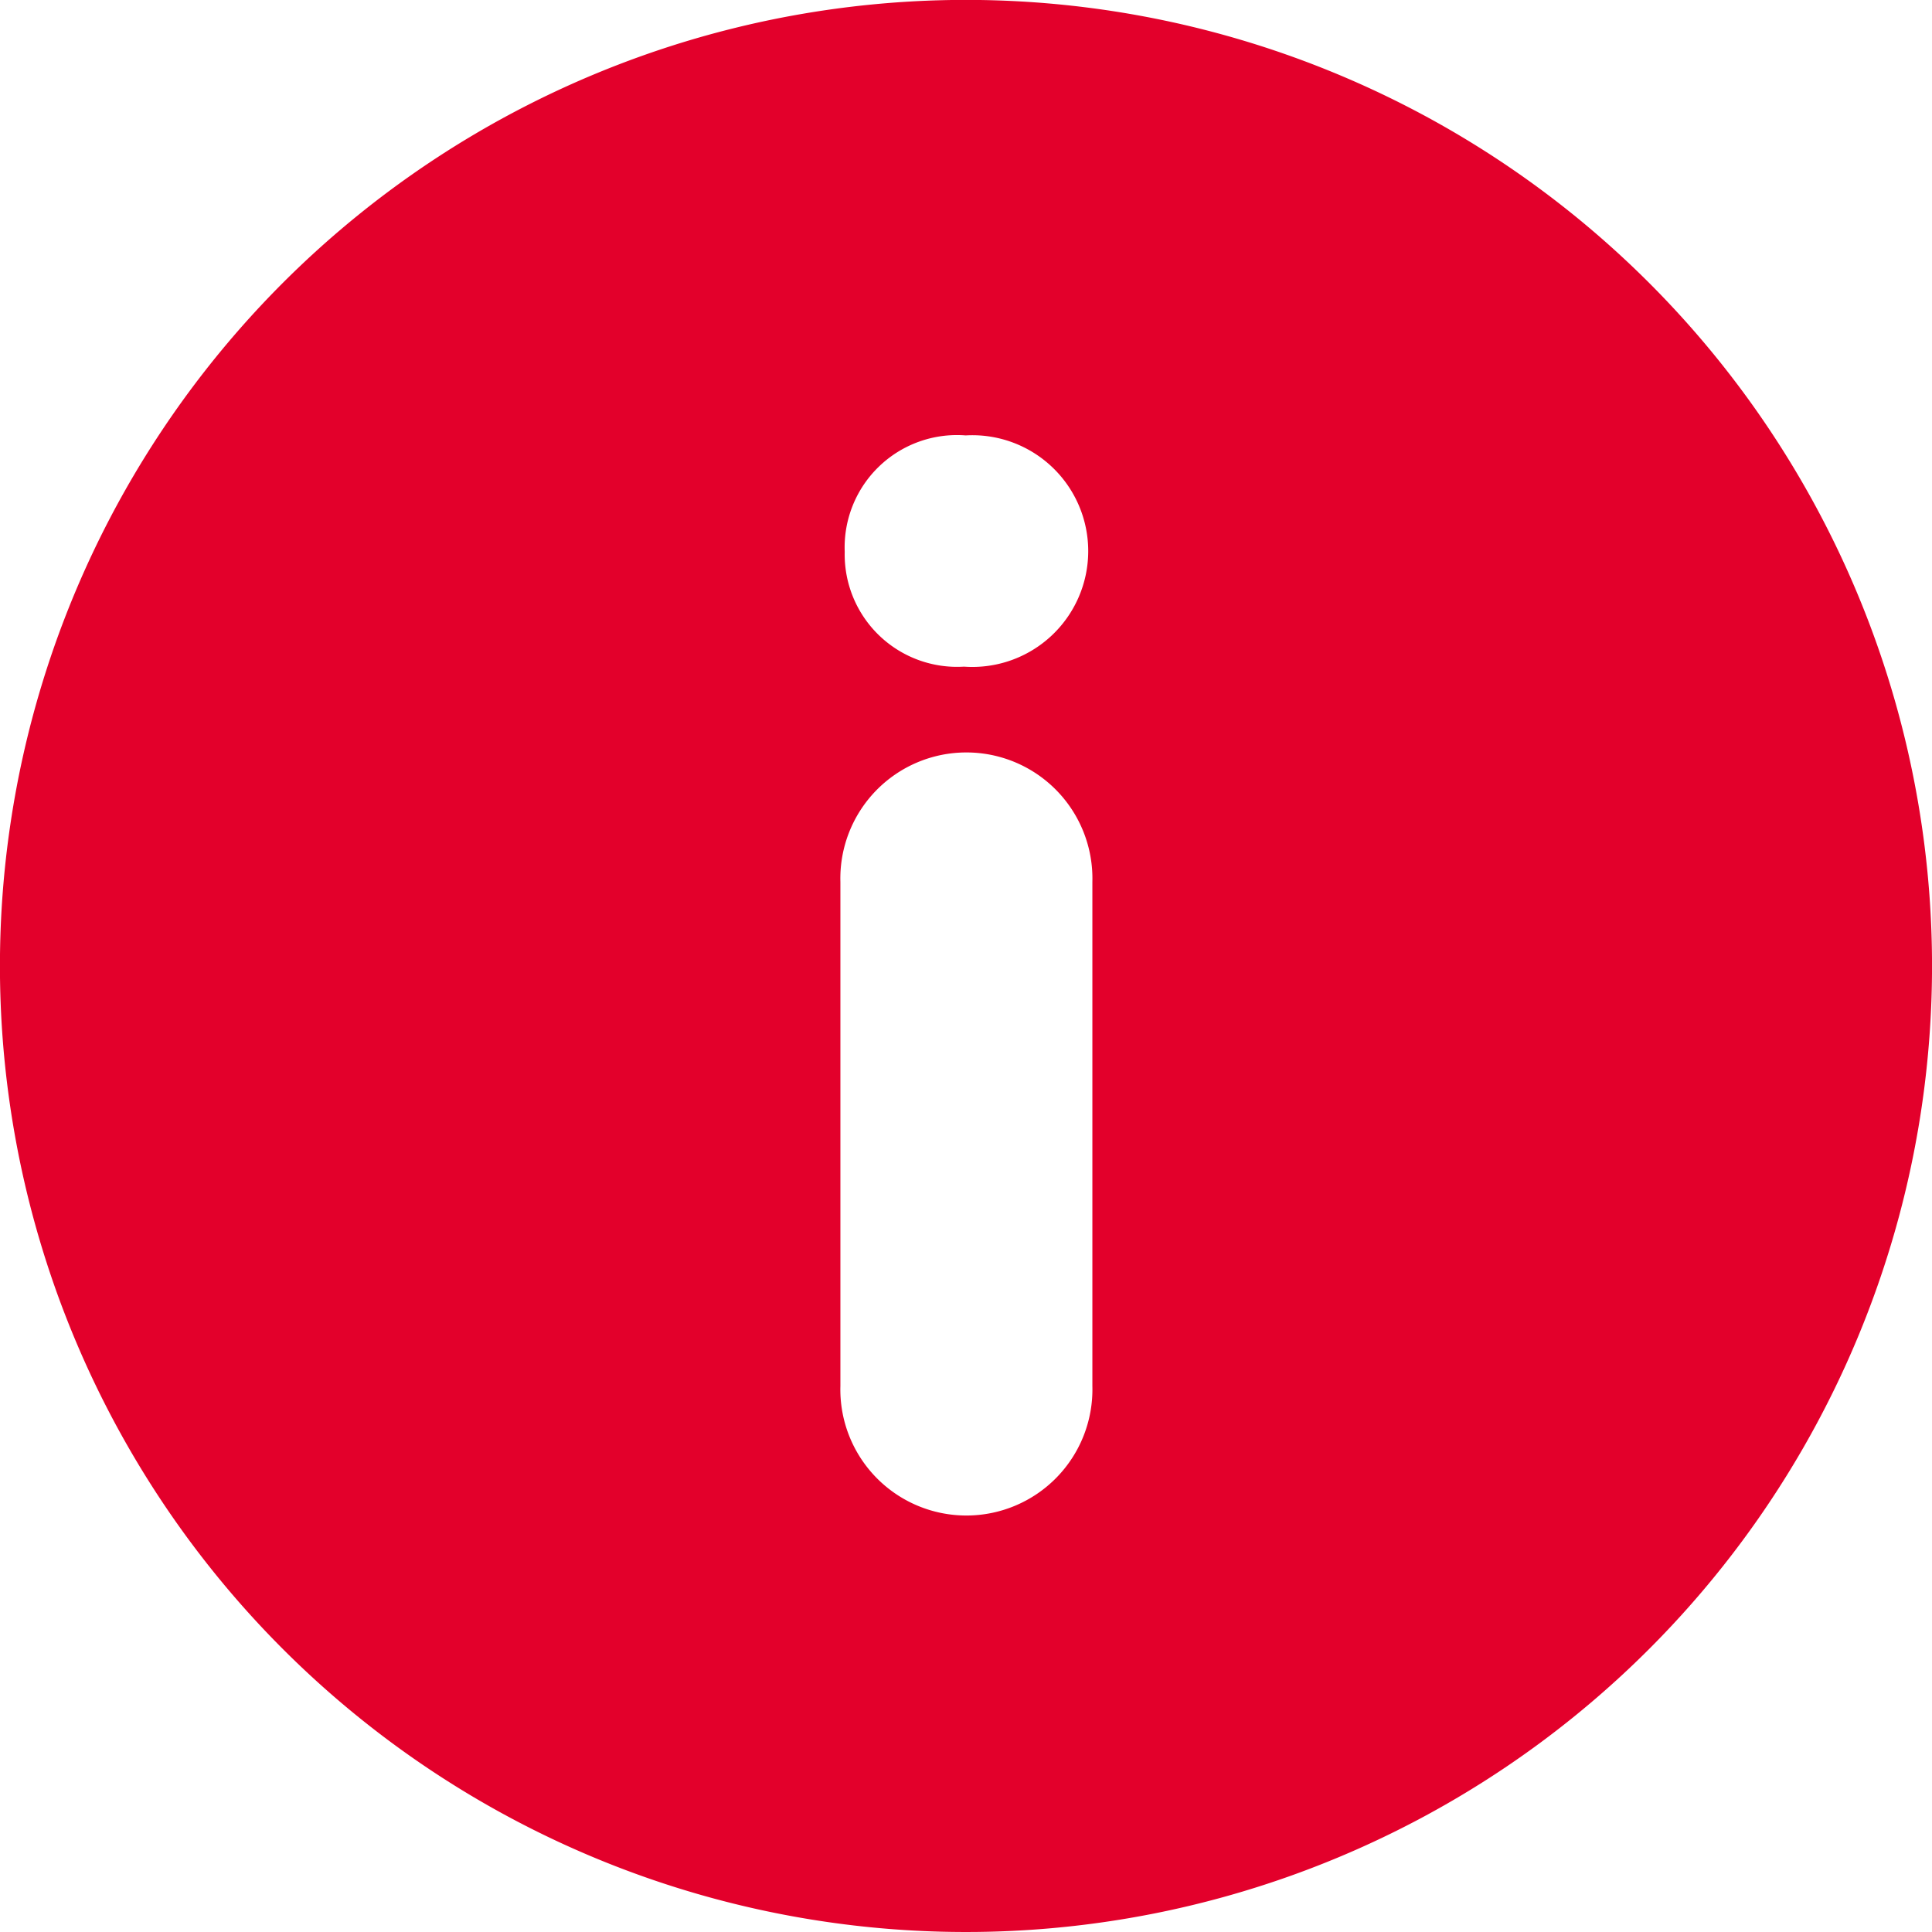
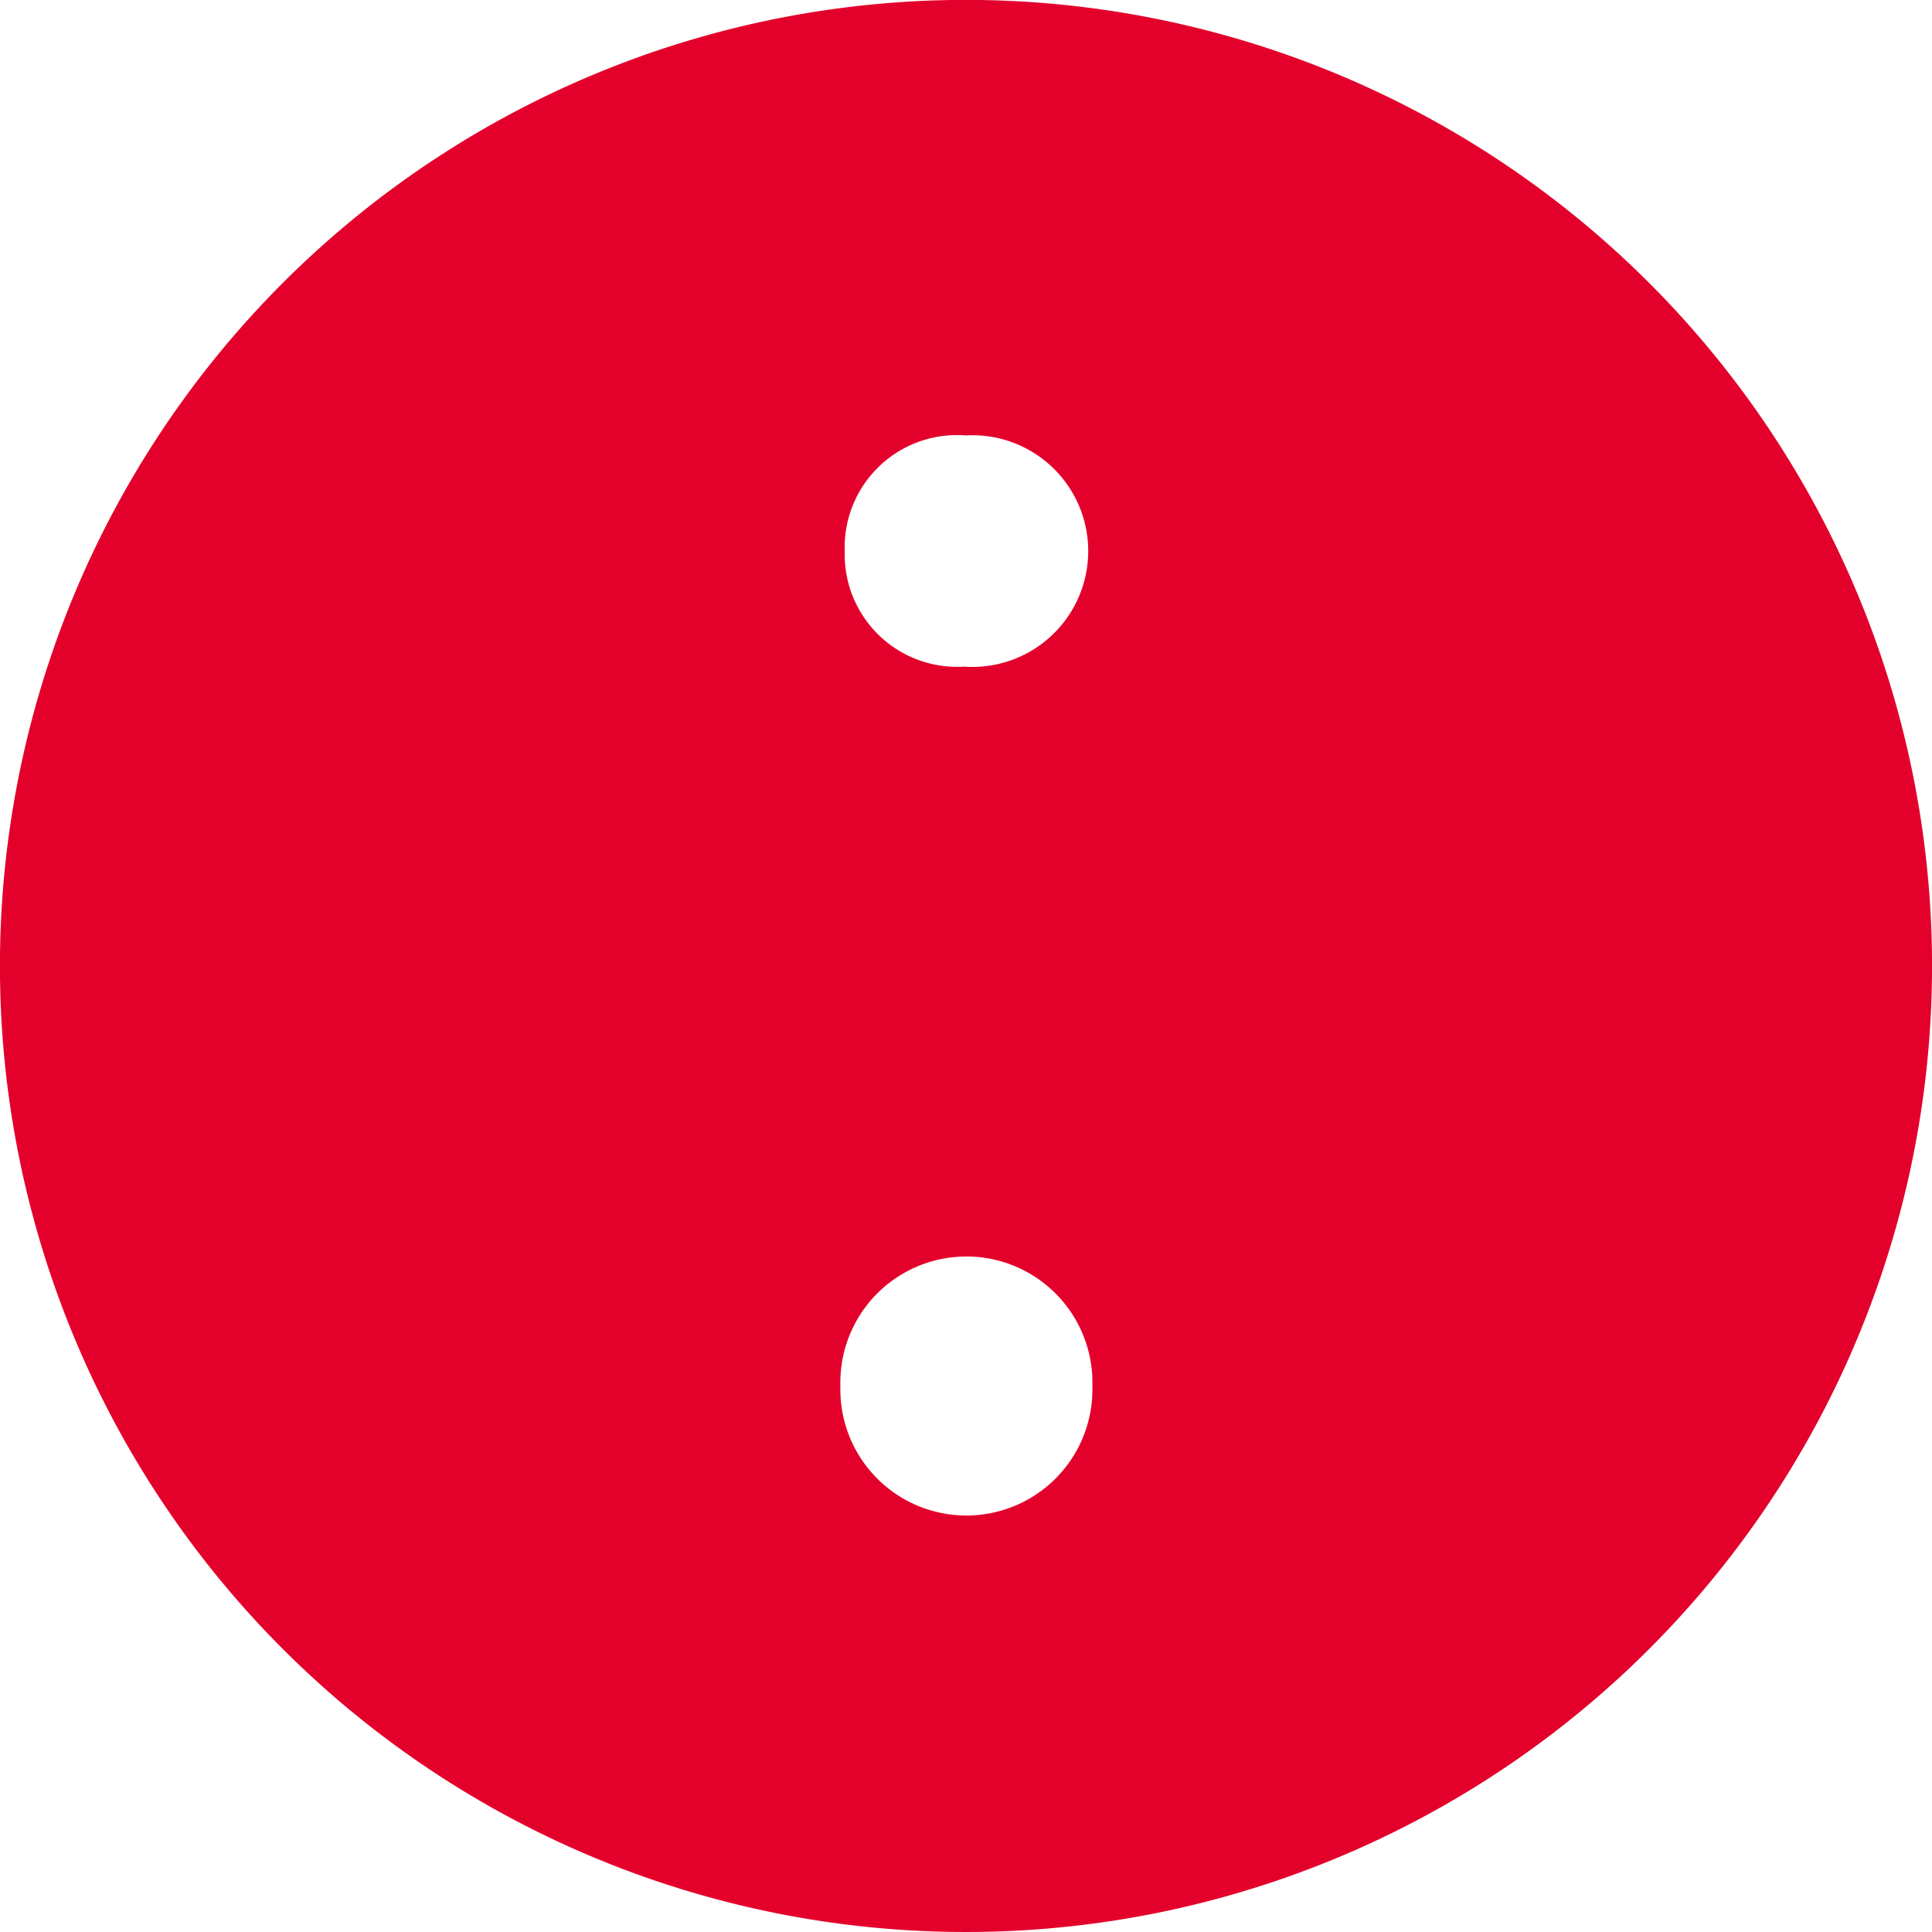
<svg xmlns="http://www.w3.org/2000/svg" width="20.127" height="20.127" viewBox="0 0 20.127 20.127">
  <g id="info-button" transform="translate(0 0)">
    <g id="Group_2442" data-name="Group 2442" transform="translate(0 0)">
-       <path id="Path_6338" data-name="Path 6338" d="M17.18,2.947a10.064,10.064,0,1,0,0,14.232A10.064,10.064,0,0,0,17.18,2.947Zm-5.8,11.492a1.313,1.313,0,1,1-2.625,0V9.188a1.313,1.313,0,1,1,2.625,0ZM10.04,6.945A1.171,1.171,0,0,1,8.8,5.748a1.17,1.17,0,0,1,1.26-1.212,1.207,1.207,0,1,1-.015,2.409Z" transform="translate(0 0)" fill="#e3002b" />
+       <path id="Path_6338" data-name="Path 6338" d="M17.18,2.947a10.064,10.064,0,1,0,0,14.232A10.064,10.064,0,0,0,17.18,2.947Zm-5.8,11.492a1.313,1.313,0,1,1-2.625,0a1.313,1.313,0,1,1,2.625,0ZM10.04,6.945A1.171,1.171,0,0,1,8.8,5.748a1.17,1.17,0,0,1,1.26-1.212,1.207,1.207,0,1,1-.015,2.409Z" transform="translate(0 0)" fill="#e3002b" />
    </g>
  </g>
</svg>